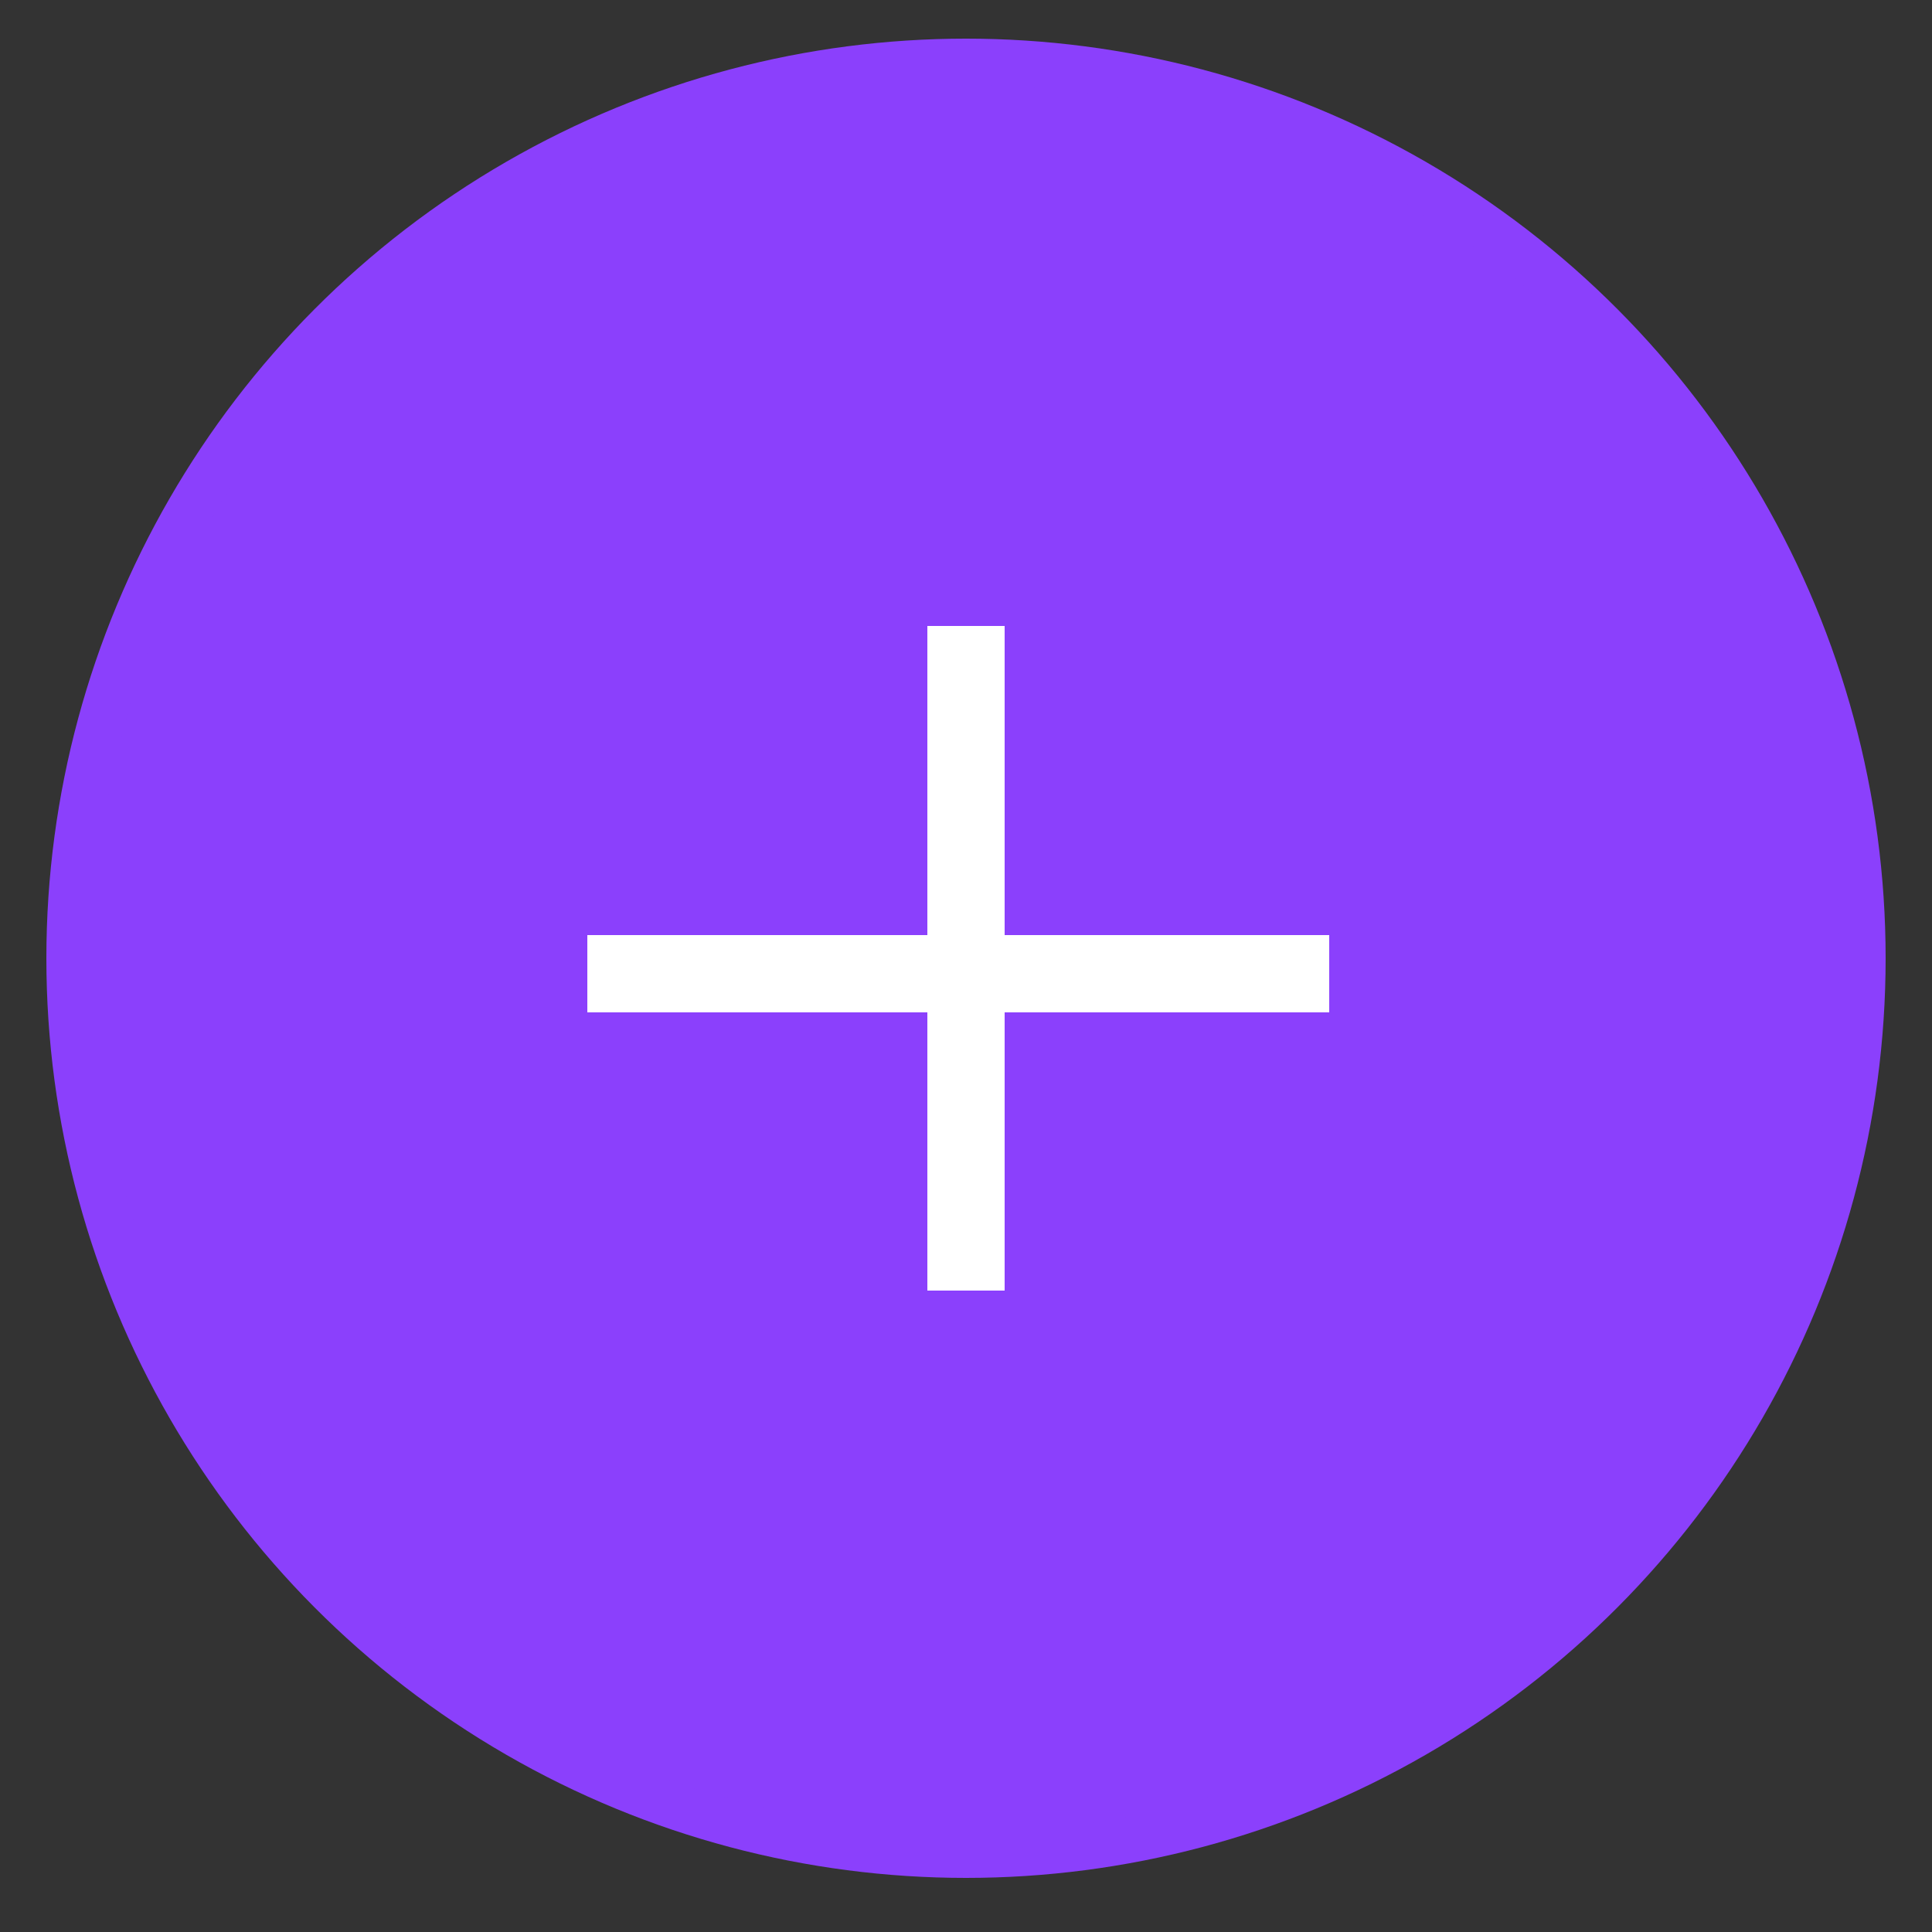
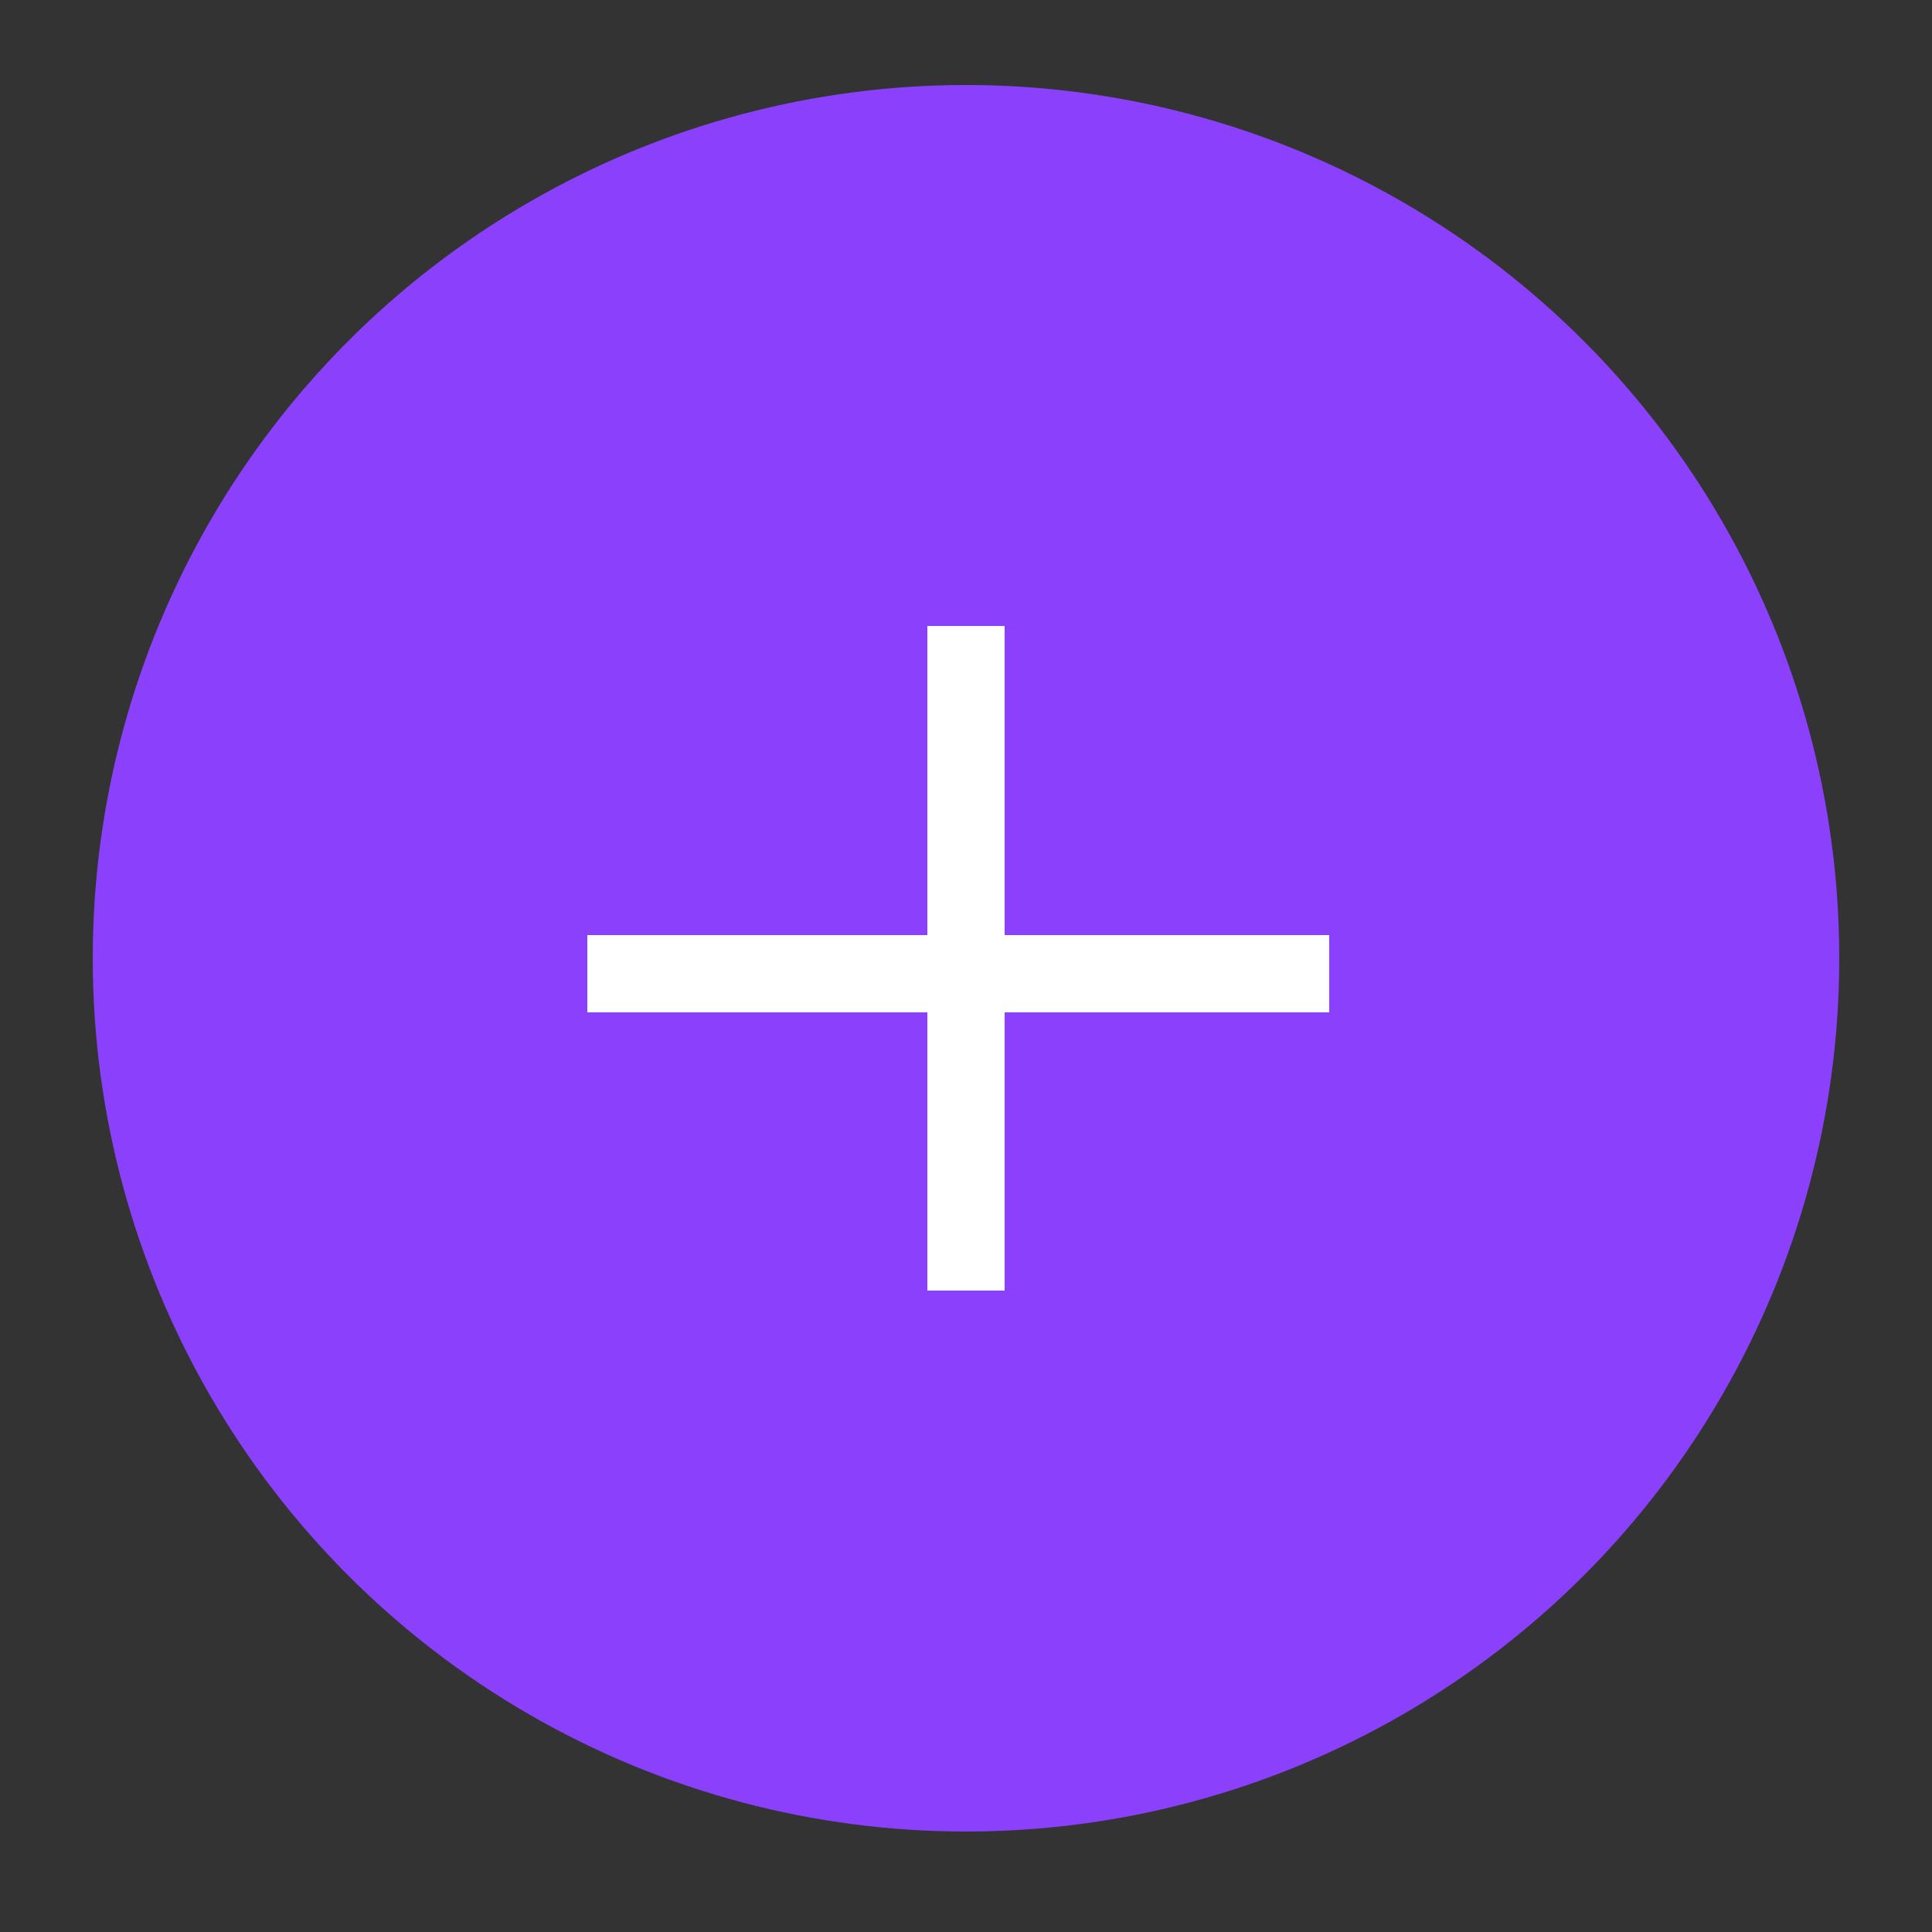
<svg xmlns="http://www.w3.org/2000/svg" version="1.1" id="Calque_1" x="0px" y="0px" viewBox="0 0 25 25" style="enable-background:new 0 0 25 25;" xml:space="preserve">
  <rect x="0" y="0" width="25" height="25" fill="#333333" stroke="none" />
  <style type="text/css">
	.st0{fill:#8B40FC;}
	.st1{fill:none;stroke:#FFFFFF;}
</style>
  <g>
    <g>
      <g>
-         <circle class="st0" cx="12.5" cy="12.4" r="11.9" />
        <circle class="st0" cx="12.5" cy="12.4" r="11.3" />
      </g>
      <path class="st1" d="M12.5,8.1v8.6" />
      <path class="st1" d="M17.2,12.6H7.6" />
    </g>
  </g>
</svg>